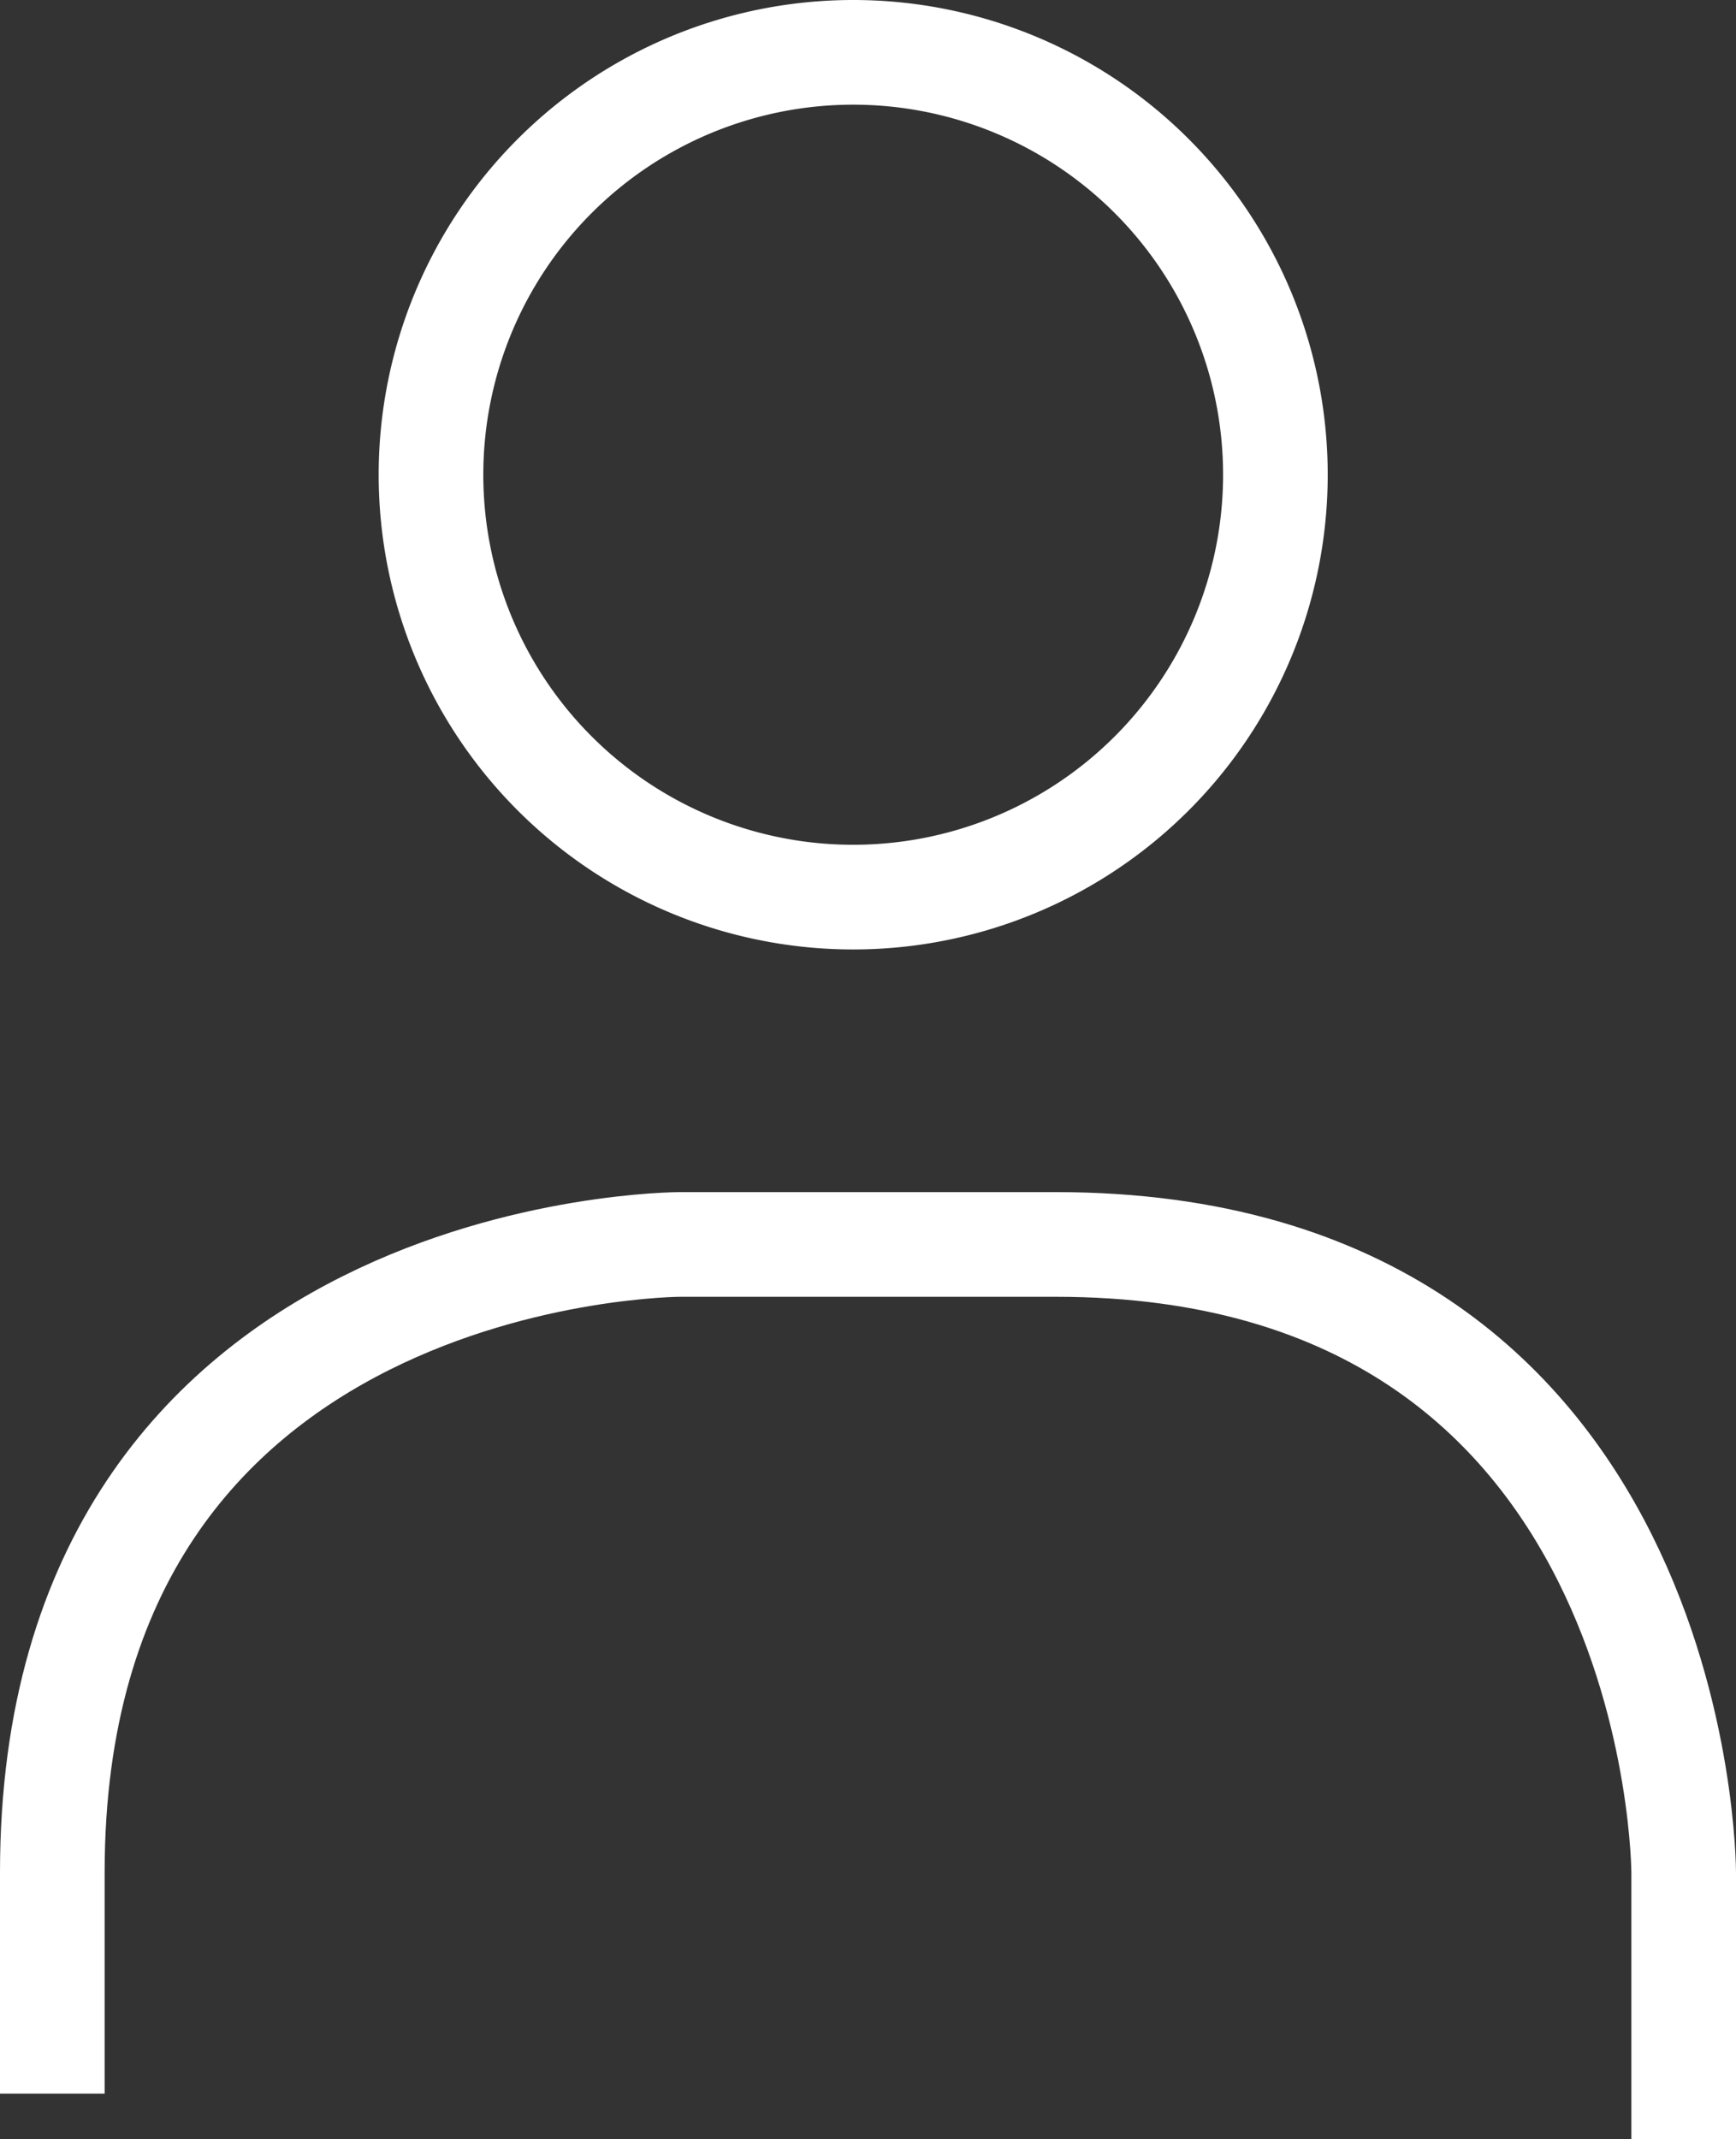
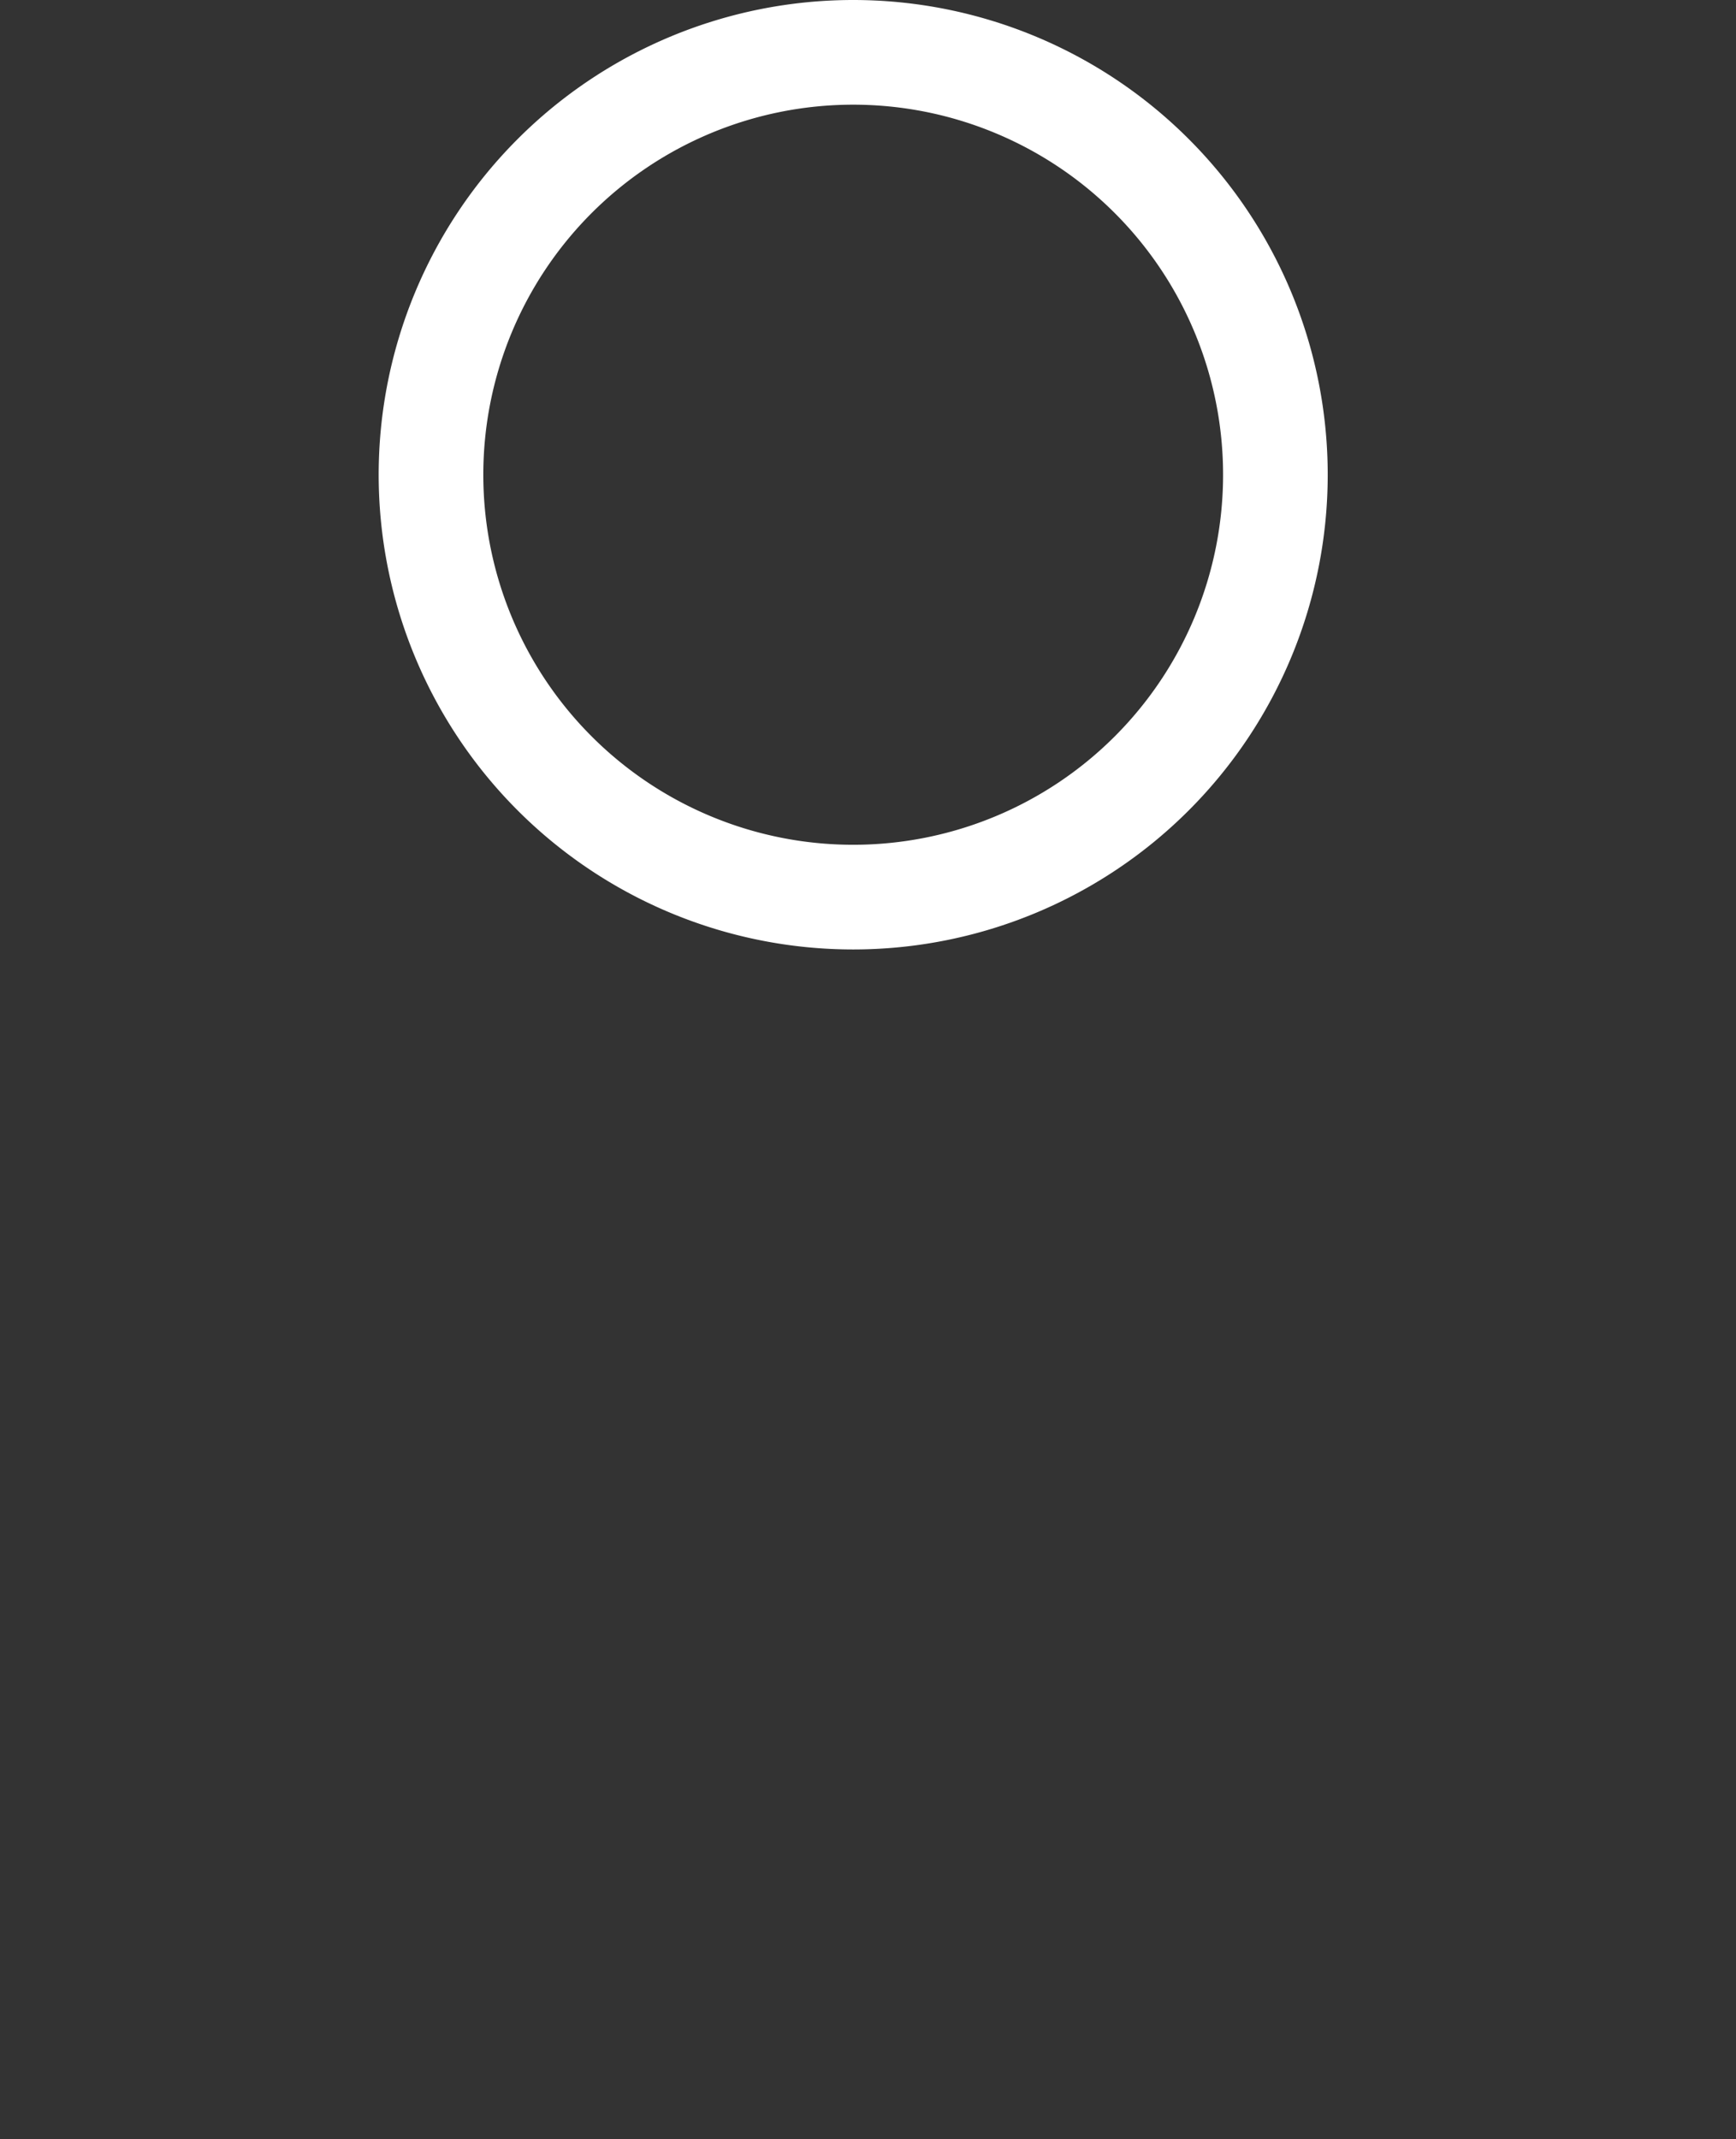
<svg xmlns="http://www.w3.org/2000/svg" id="e347fdfc-662b-40de-8fe8-824c6458e0fd" data-name="Ebene 1" viewBox="0 0 16.591 20.436">
  <rect x="0" y="0" width="16.591" height="20.436" fill="#333333" stroke="none" />
  <title>login</title>
  <path d="M29.154,28.134a4.035,4.035,0,1,0-4.035-4.035A4.035,4.035,0,0,0,29.154,28.134Z" transform="translate(-21 -19.564)" style="fill:none;stroke:#fff;stroke-linejoin:round" />
-   <path d="M37.091,40V37.452s0-6-6-6h-3.591s-6,0-6,6v2.112" transform="translate(-21 -19.564)" style="fill:none;stroke:#fff" />
</svg>